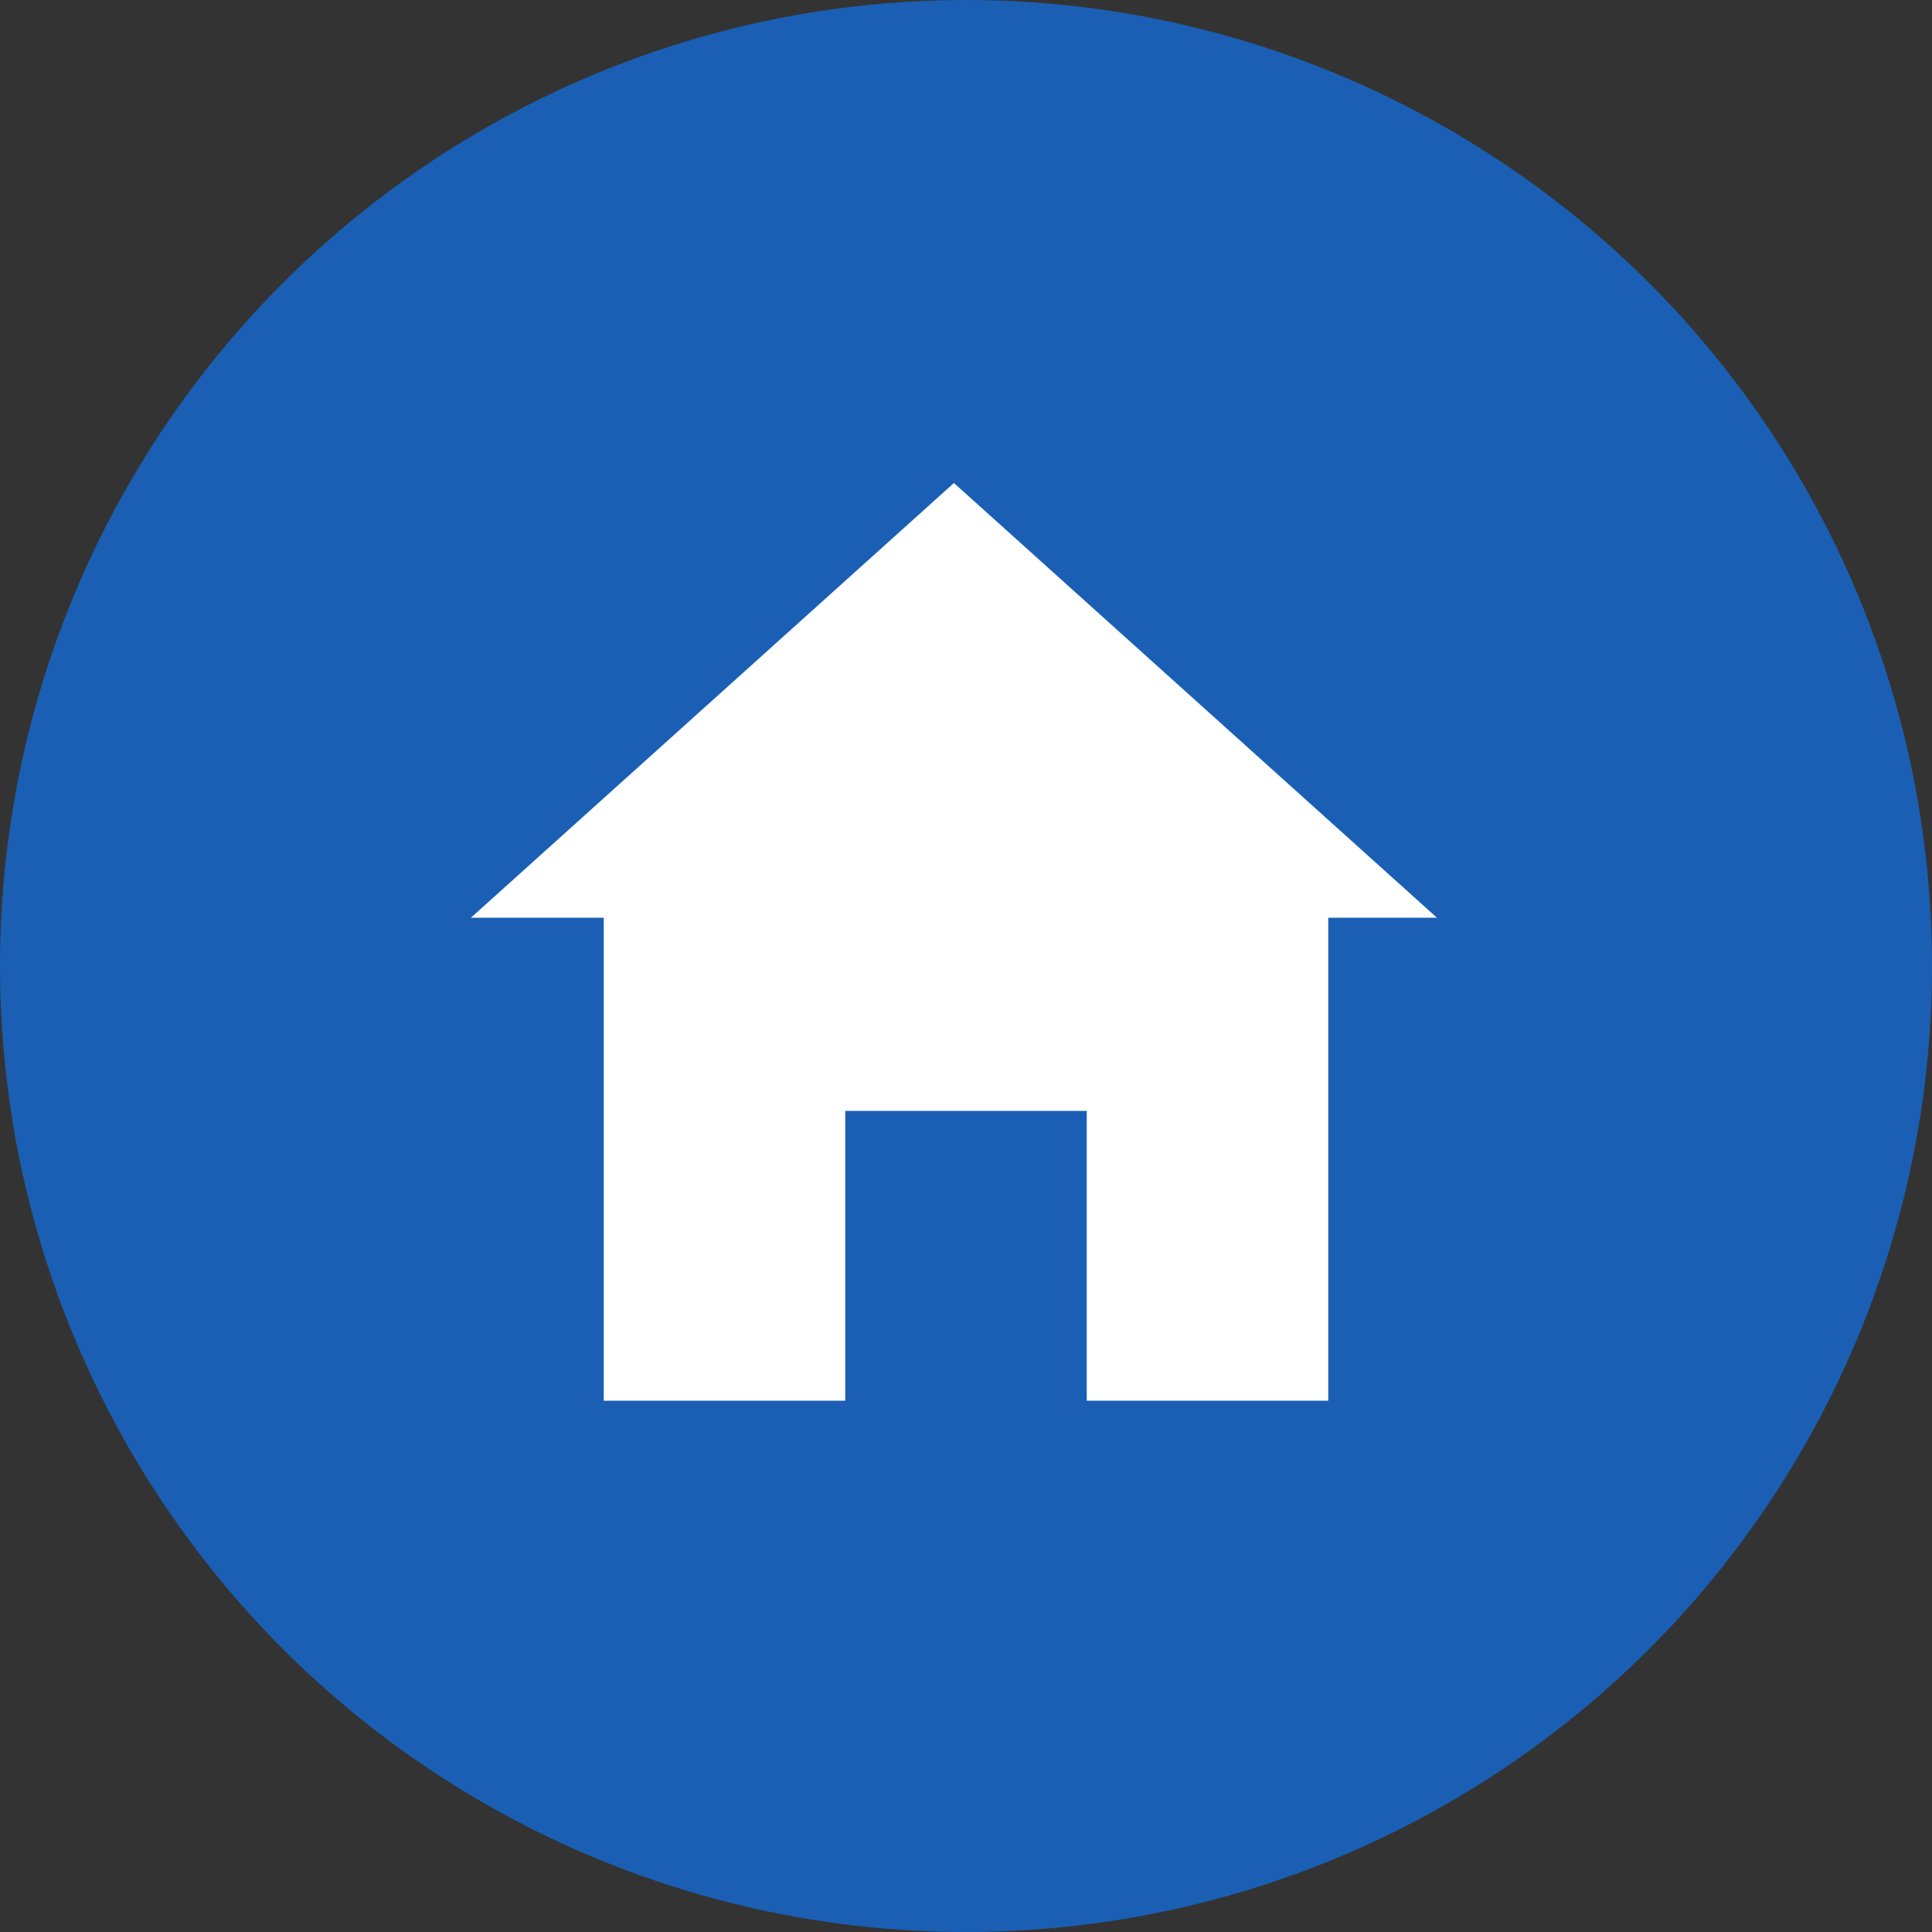
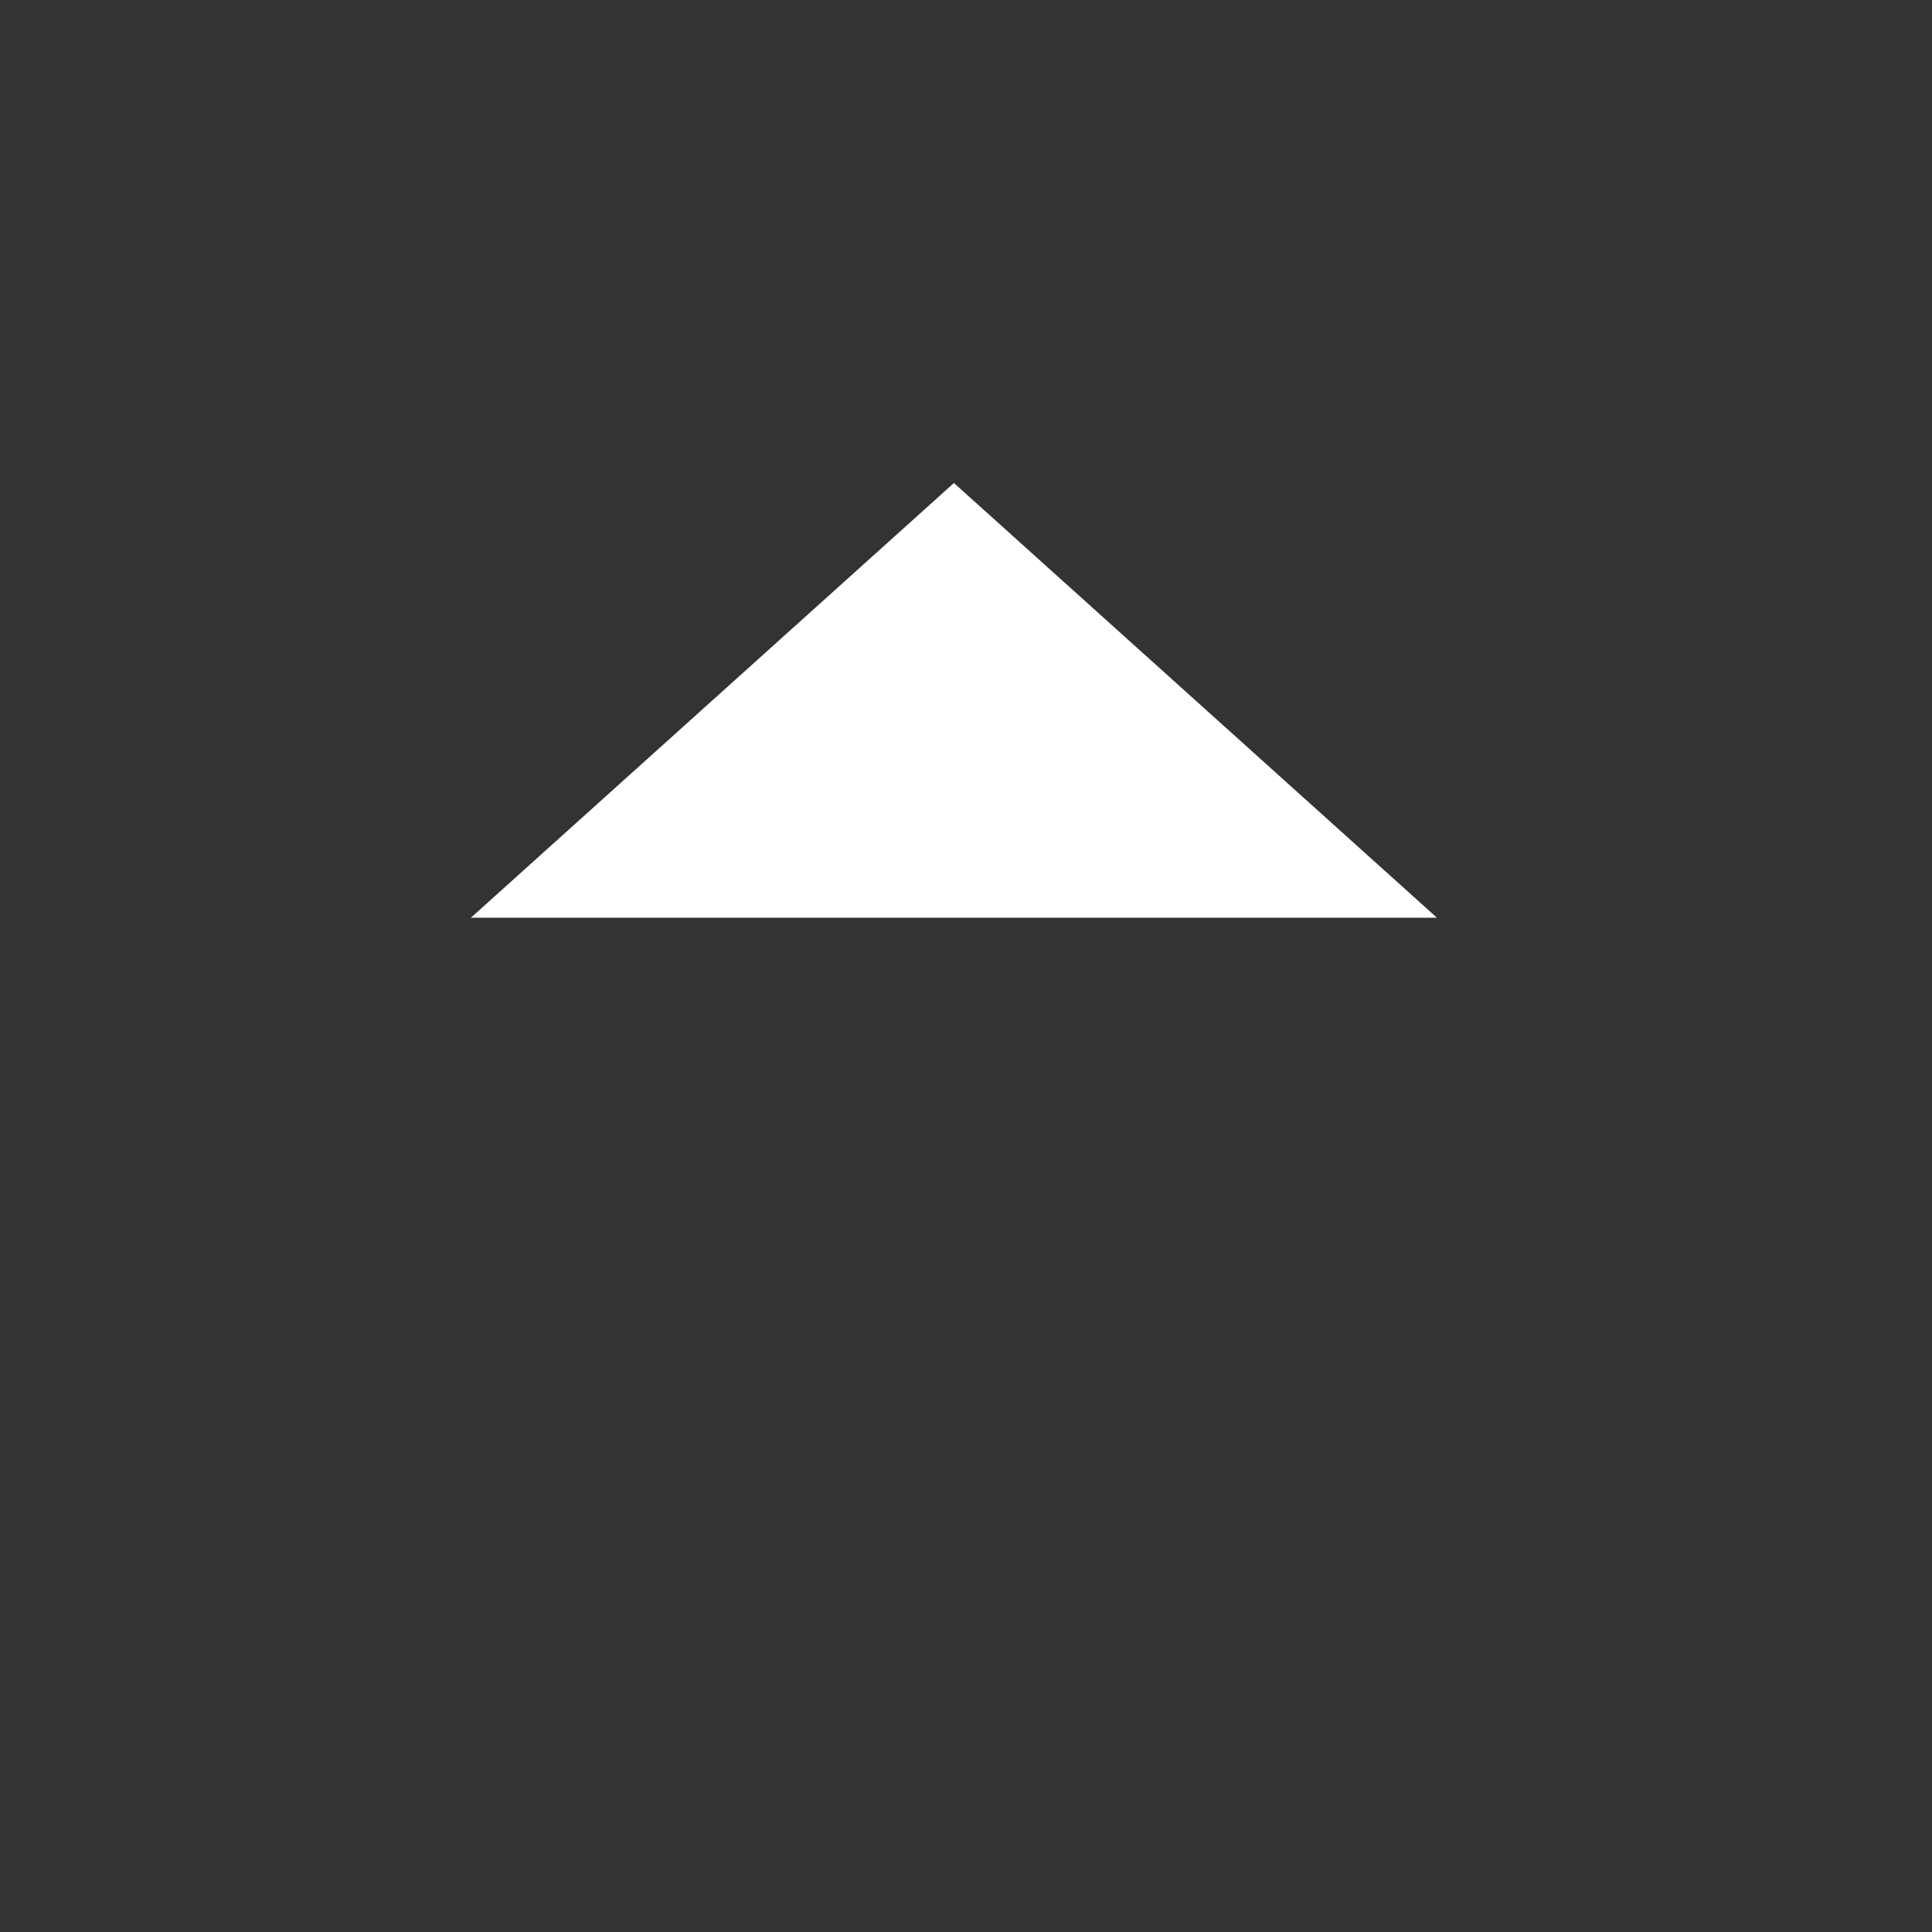
<svg xmlns="http://www.w3.org/2000/svg" xmlns:ns1="http://sodipodi.sourceforge.net/DTD/sodipodi-0.dtd" xmlns:ns2="http://www.inkscape.org/namespaces/inkscape" viewBox="0 0 80 80" version="1.1" id="svg8047" ns1:docname="home.svg" ns2:version="1.0.2-2 (e86c870879, 2021-01-15)">
  <rect x="0" y="0" width="80" height="80" fill="#333333" stroke="none" />
  <ns1:namedview pagecolor="#ffffff" bordercolor="#666666" borderopacity="1" objecttolerance="10" gridtolerance="10" guidetolerance="10" ns2:pageopacity="0" ns2:pageshadow="2" ns2:window-width="1920" ns2:window-height="1017" id="namedview8049" showgrid="false" ns2:zoom="10.525" ns2:cx="40" ns2:cy="40" ns2:window-x="-8" ns2:window-y="-8" ns2:window-maximized="1" ns2:current-layer="svg8047" />
  <defs id="defs8037">
    <style id="style8035">.cls-1{fill:#007aff;}.cls-2{fill:#fff;}</style>
  </defs>
  <g id="homepage" data-name="homepage">
    <g id="other">
-       <circle class="cls-1" cx="40" cy="40" r="40" id="circle8039" style="fill:#1a5fb4" />
      <polygon class="cls-2" points="39.5 20 19.5 38 59.5 38 39.5 20" id="polygon8041" />
-       <polygon class="cls-2" points="25 36 25 58 35 58 35 46 45 46 45 58 55 58 55 36 25 36" id="polygon8043" />
    </g>
  </g>
</svg>